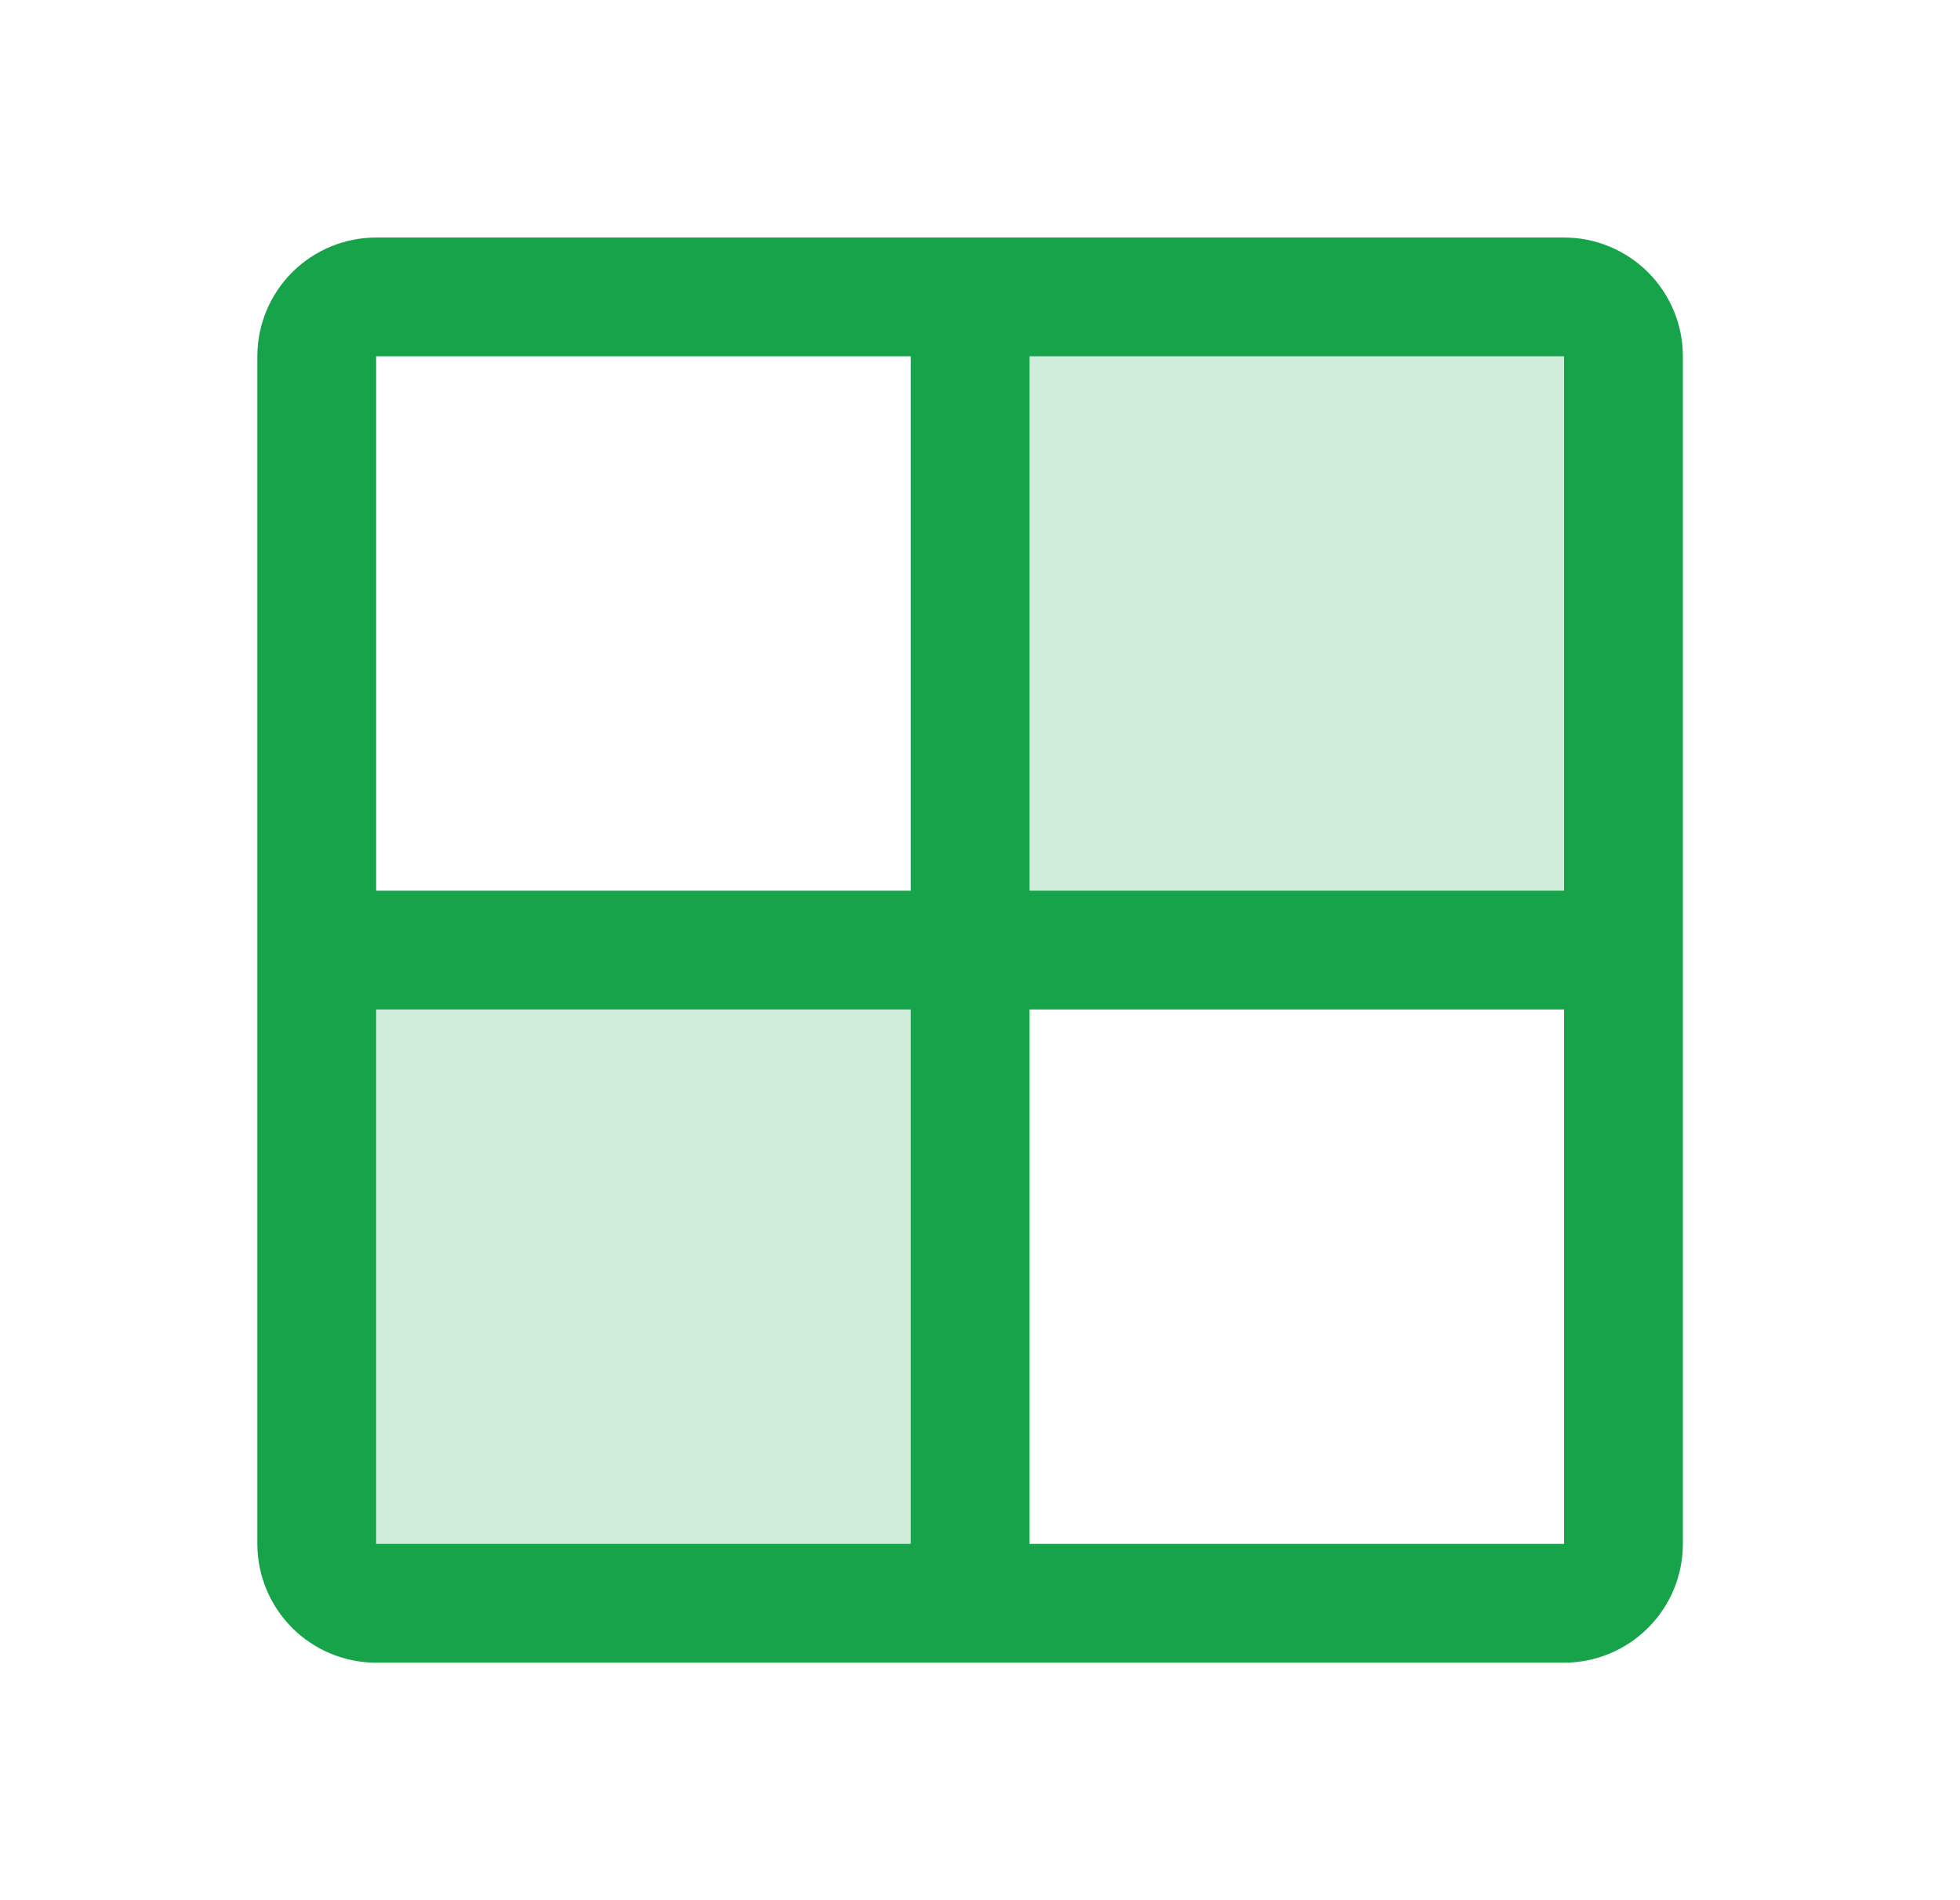
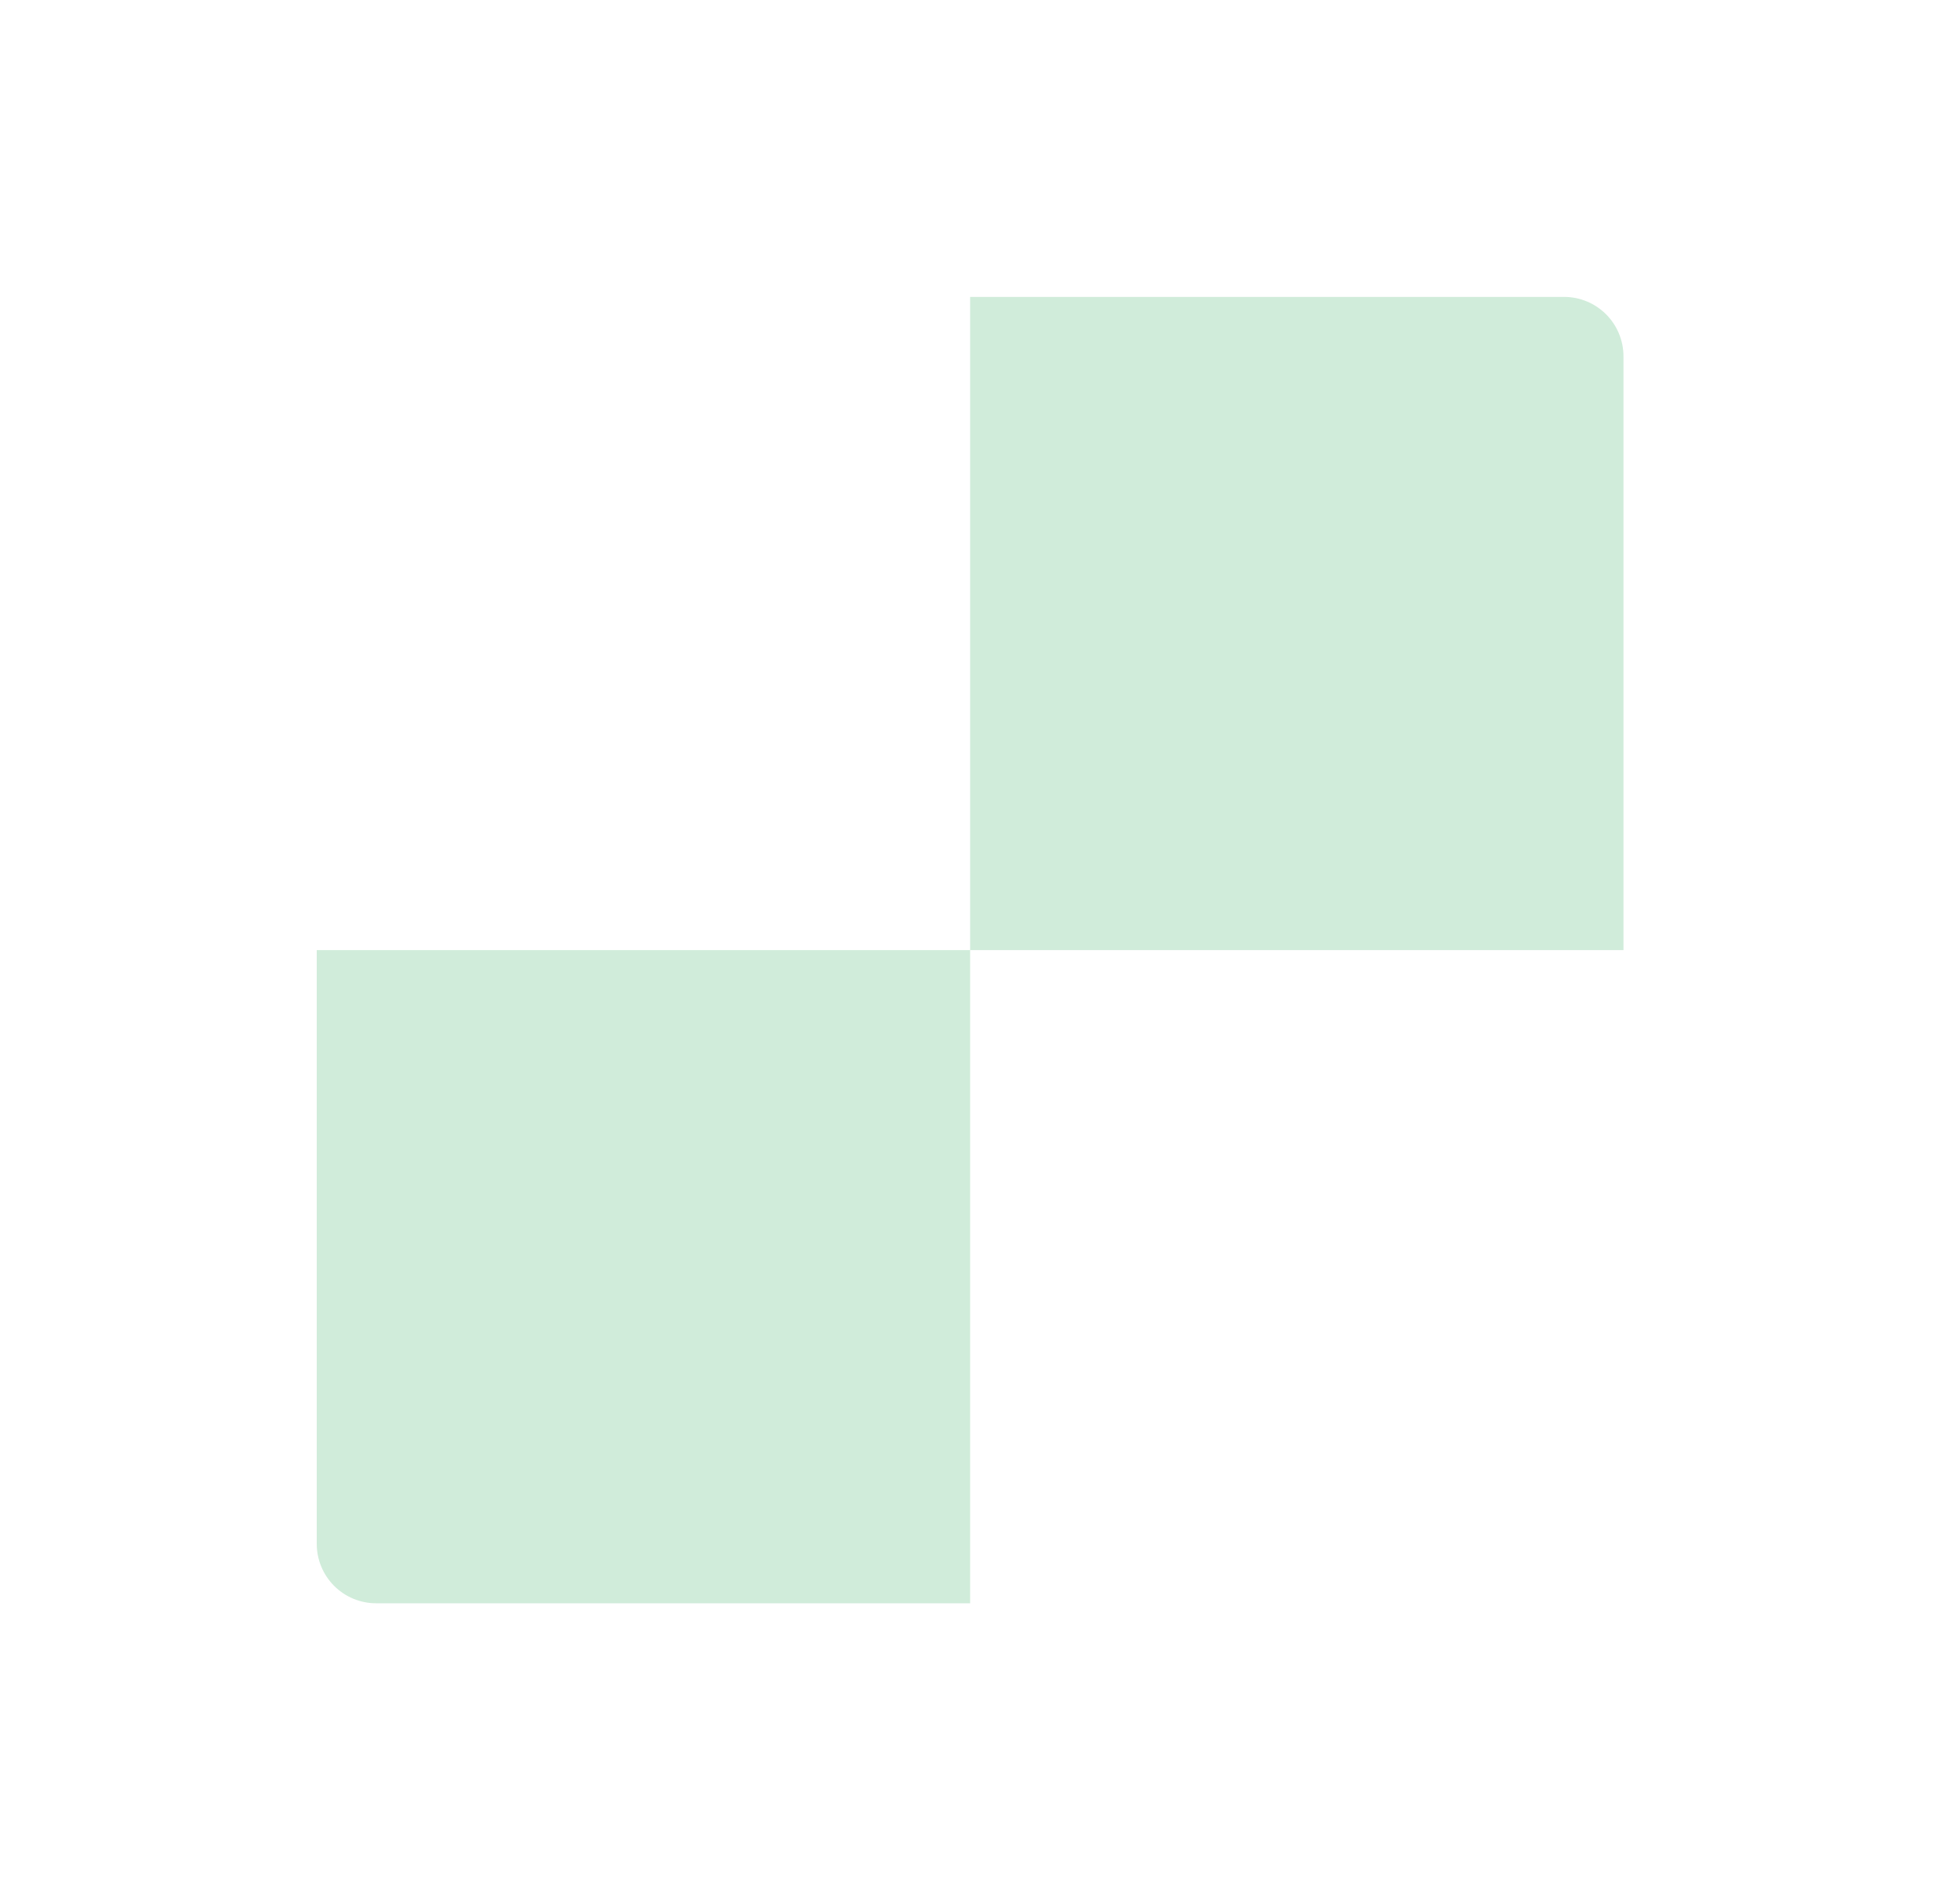
<svg xmlns="http://www.w3.org/2000/svg" width="33" height="32" viewBox="0 0 33 32" fill="none">
  <path opacity="0.2" d="M5.333 16H16.334V27H6.333C6.068 27 5.814 26.895 5.626 26.707C5.439 26.52 5.333 26.265 5.333 26V16ZM26.334 5H16.334V16H27.334V6C27.334 5.735 27.228 5.48 27.041 5.293C26.853 5.105 26.599 5 26.334 5Z" fill="#16A34A" />
-   <path d="M26.334 4H6.333C5.803 4 5.294 4.211 4.919 4.586C4.544 4.961 4.333 5.47 4.333 6V26C4.333 26.53 4.544 27.039 4.919 27.414C5.294 27.789 5.803 28 6.333 28H26.334C26.864 28 27.373 27.789 27.748 27.414C28.123 27.039 28.334 26.53 28.334 26V6C28.334 5.47 28.123 4.961 27.748 4.586C27.373 4.211 26.864 4 26.334 4ZM26.334 15H17.334V6H26.334V15ZM15.334 6V15H6.333V6H15.334ZM6.333 17H15.334V26H6.333V17ZM26.334 26H17.334V17H26.334V26Z" fill="#16A34A" />
</svg>